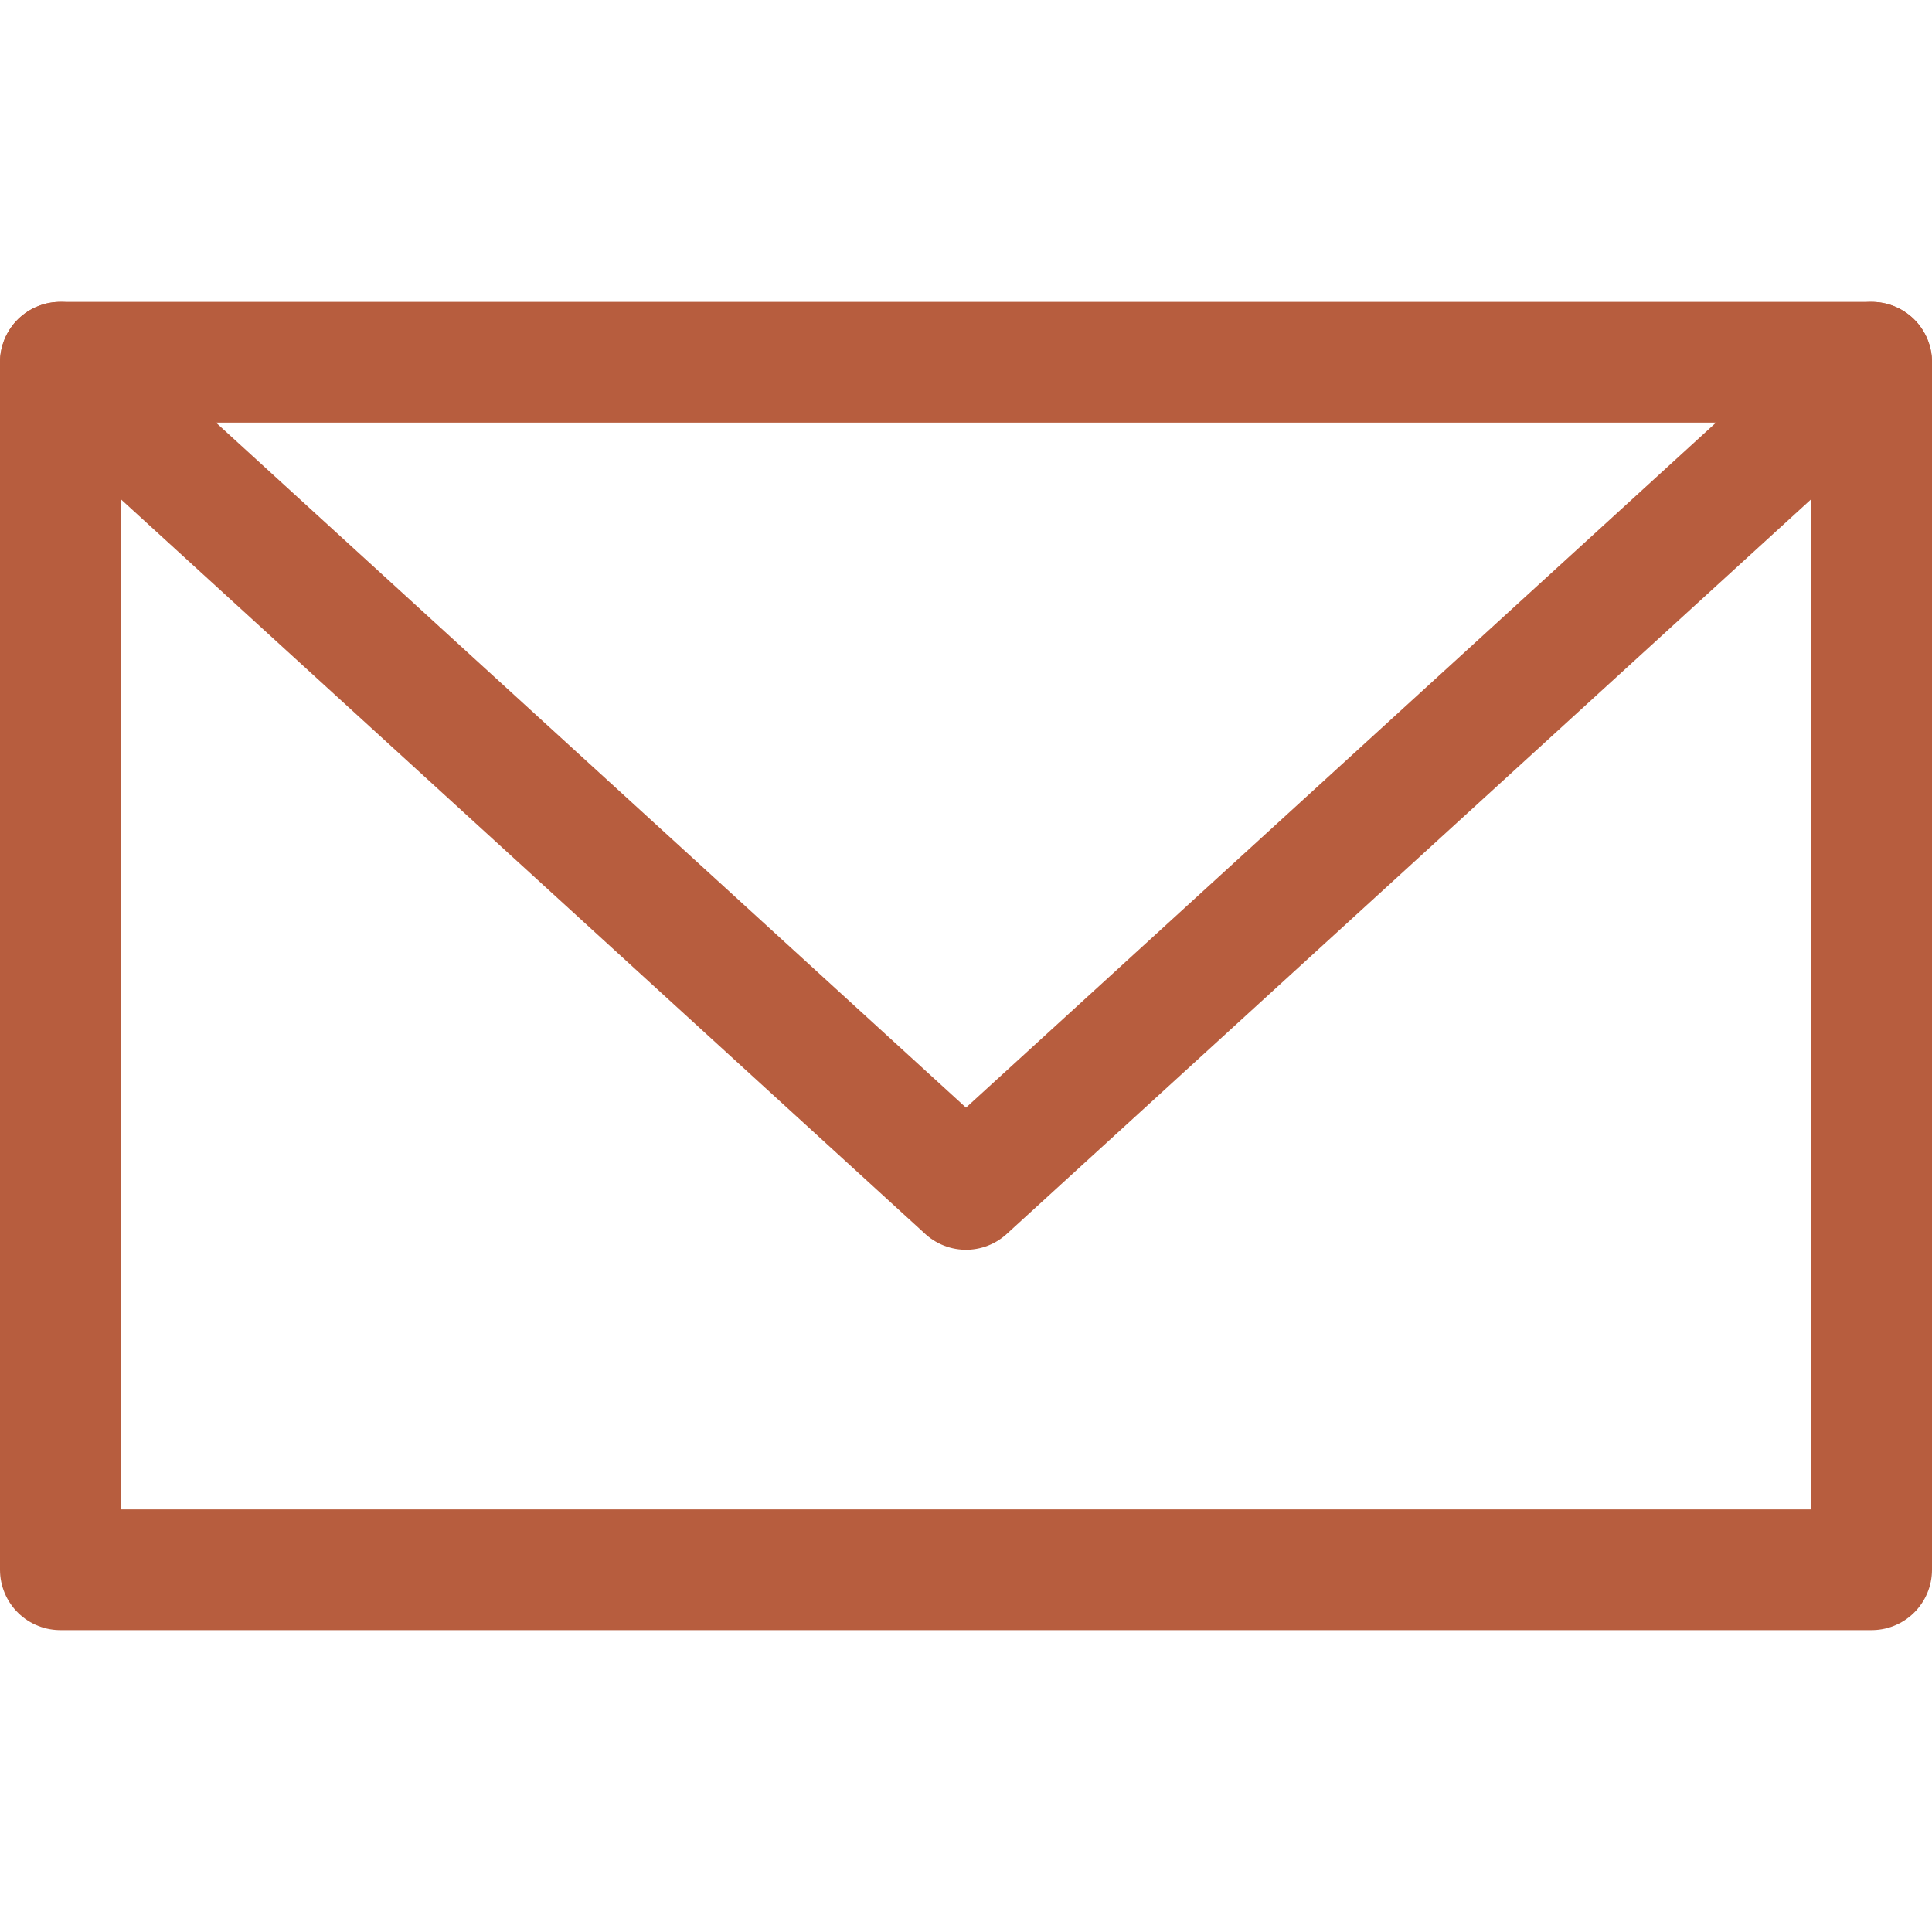
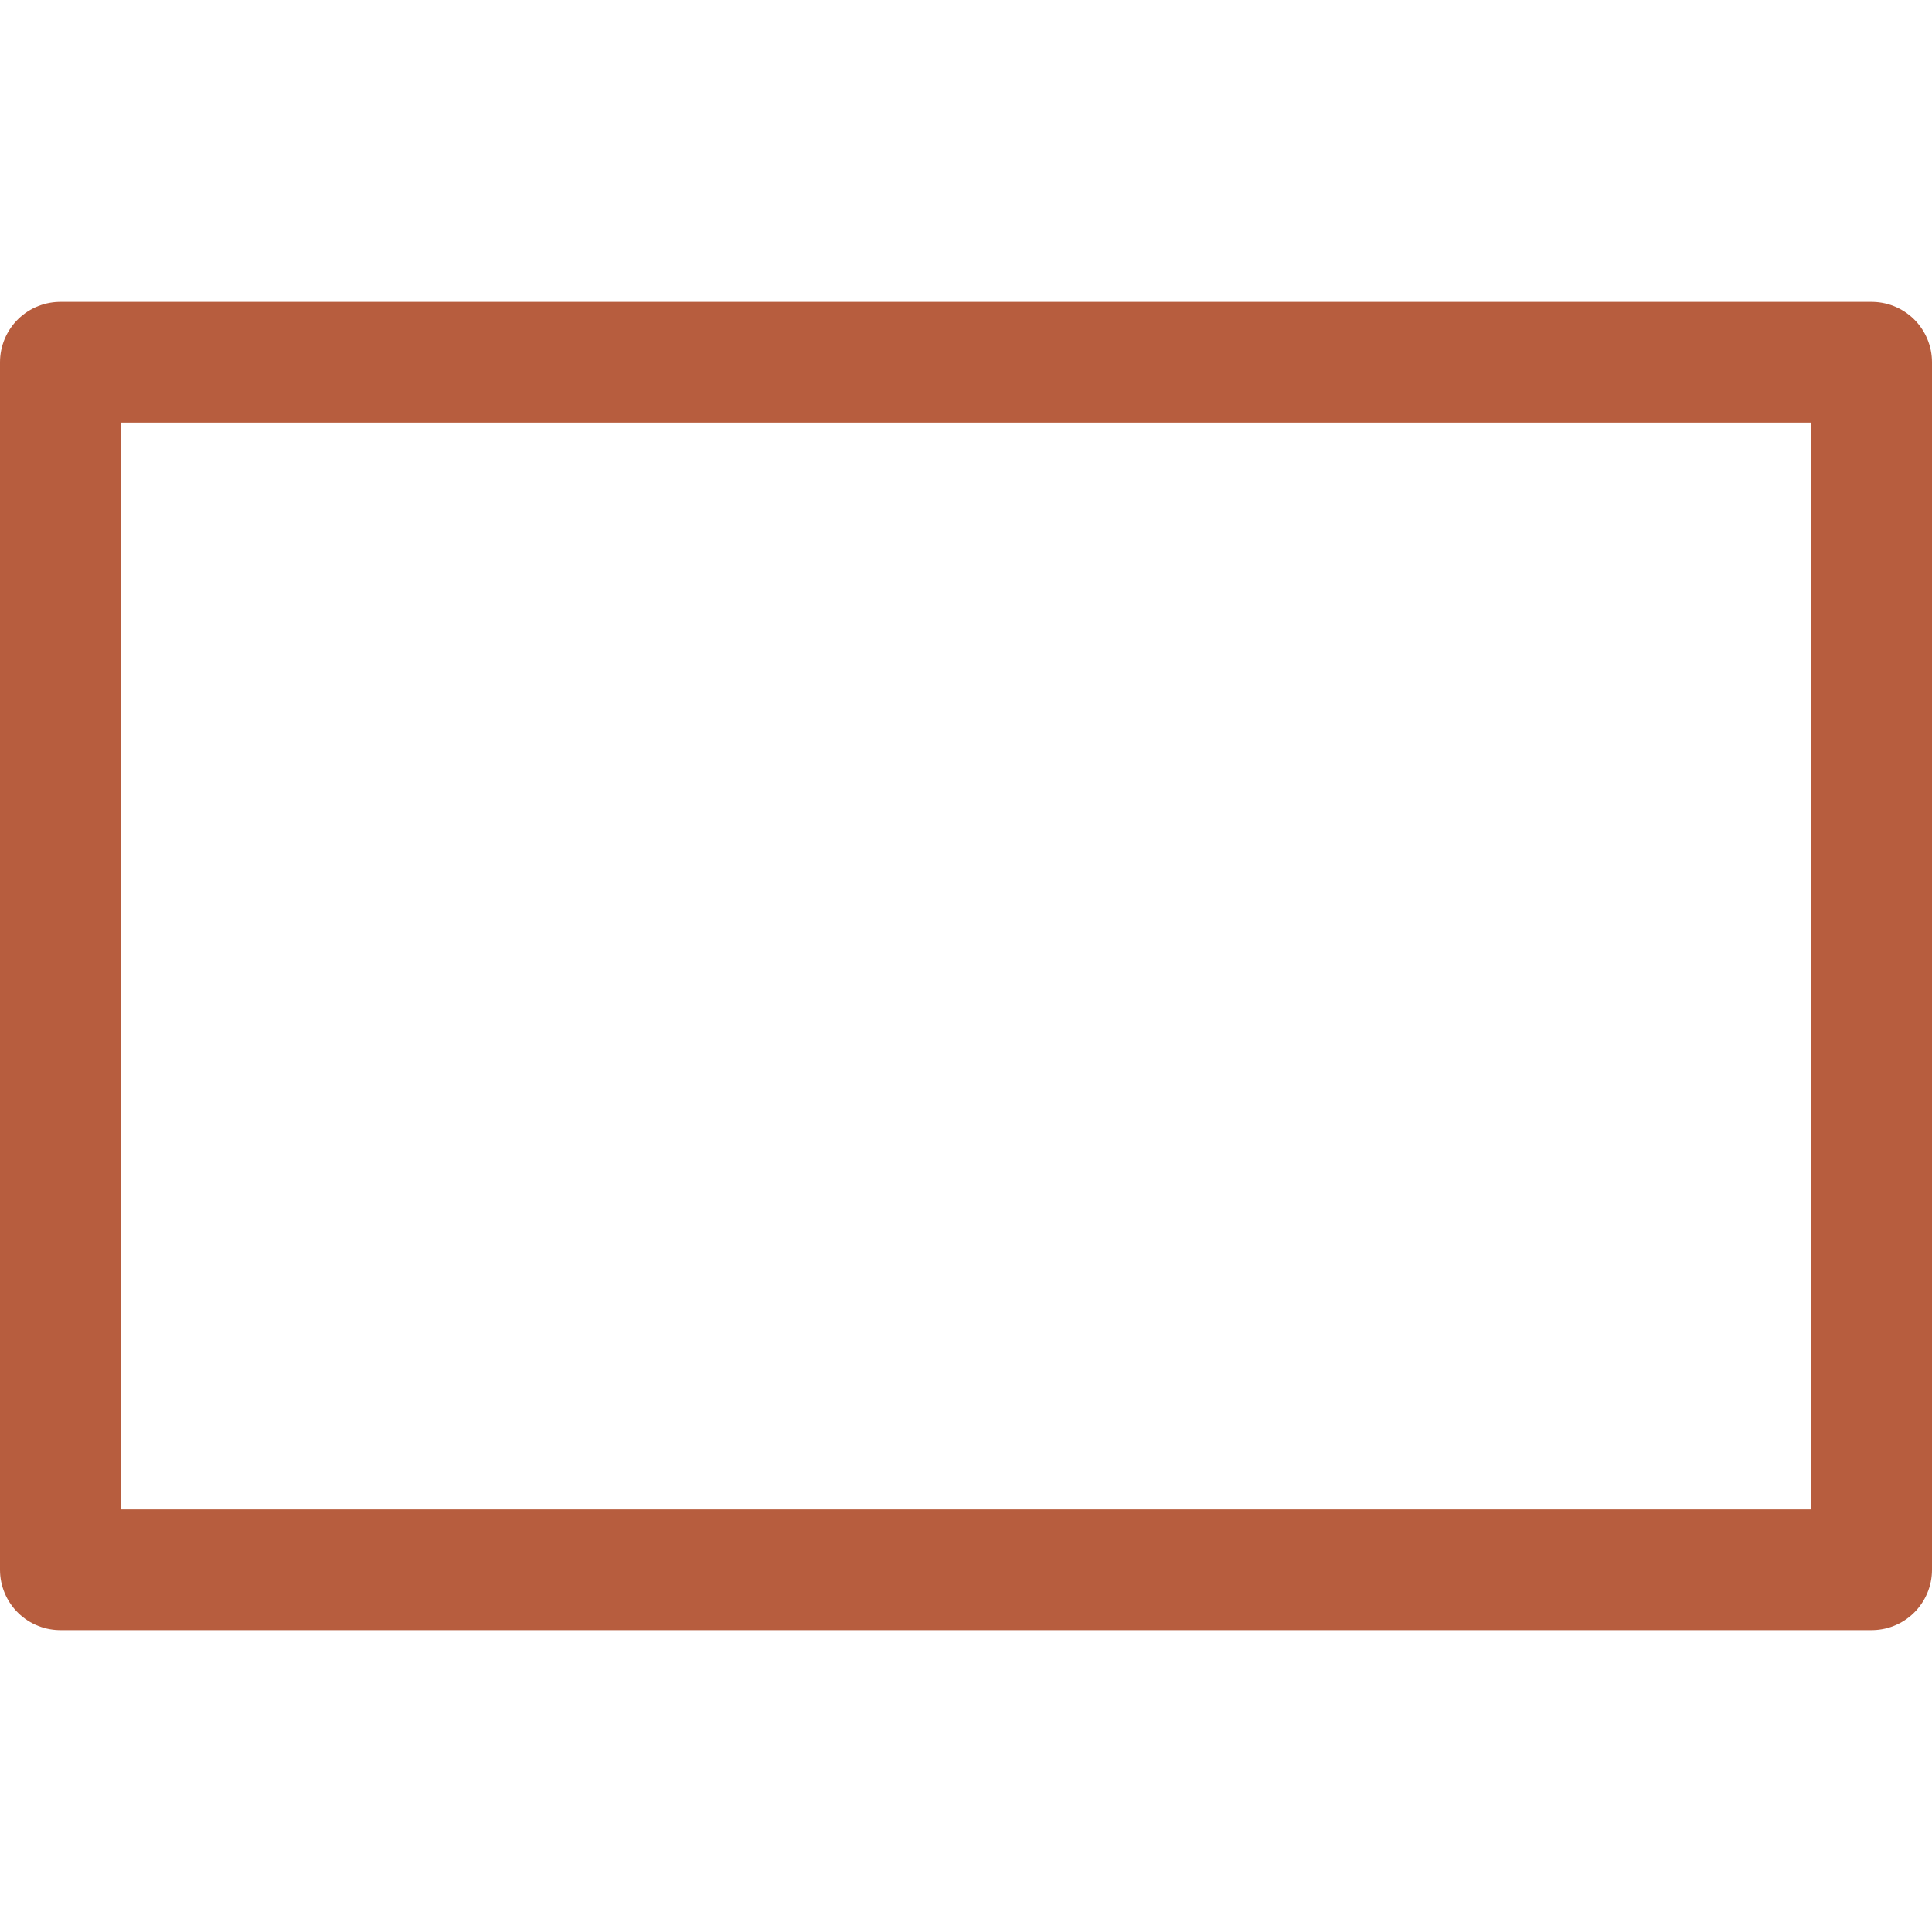
<svg xmlns="http://www.w3.org/2000/svg" width="32" height="32" viewBox="0 0 32 32" fill="none">
-   <path d="M1 6L16 19.7L31 6" stroke="#B75D3E" stroke-width="2" stroke-miterlimit="10" stroke-linecap="round" stroke-linejoin="round" />
  <path d="M1 6H31V26H1V6Z" stroke="#B75D3E" stroke-width="2" stroke-miterlimit="10" stroke-linecap="round" stroke-linejoin="round" />
</svg>